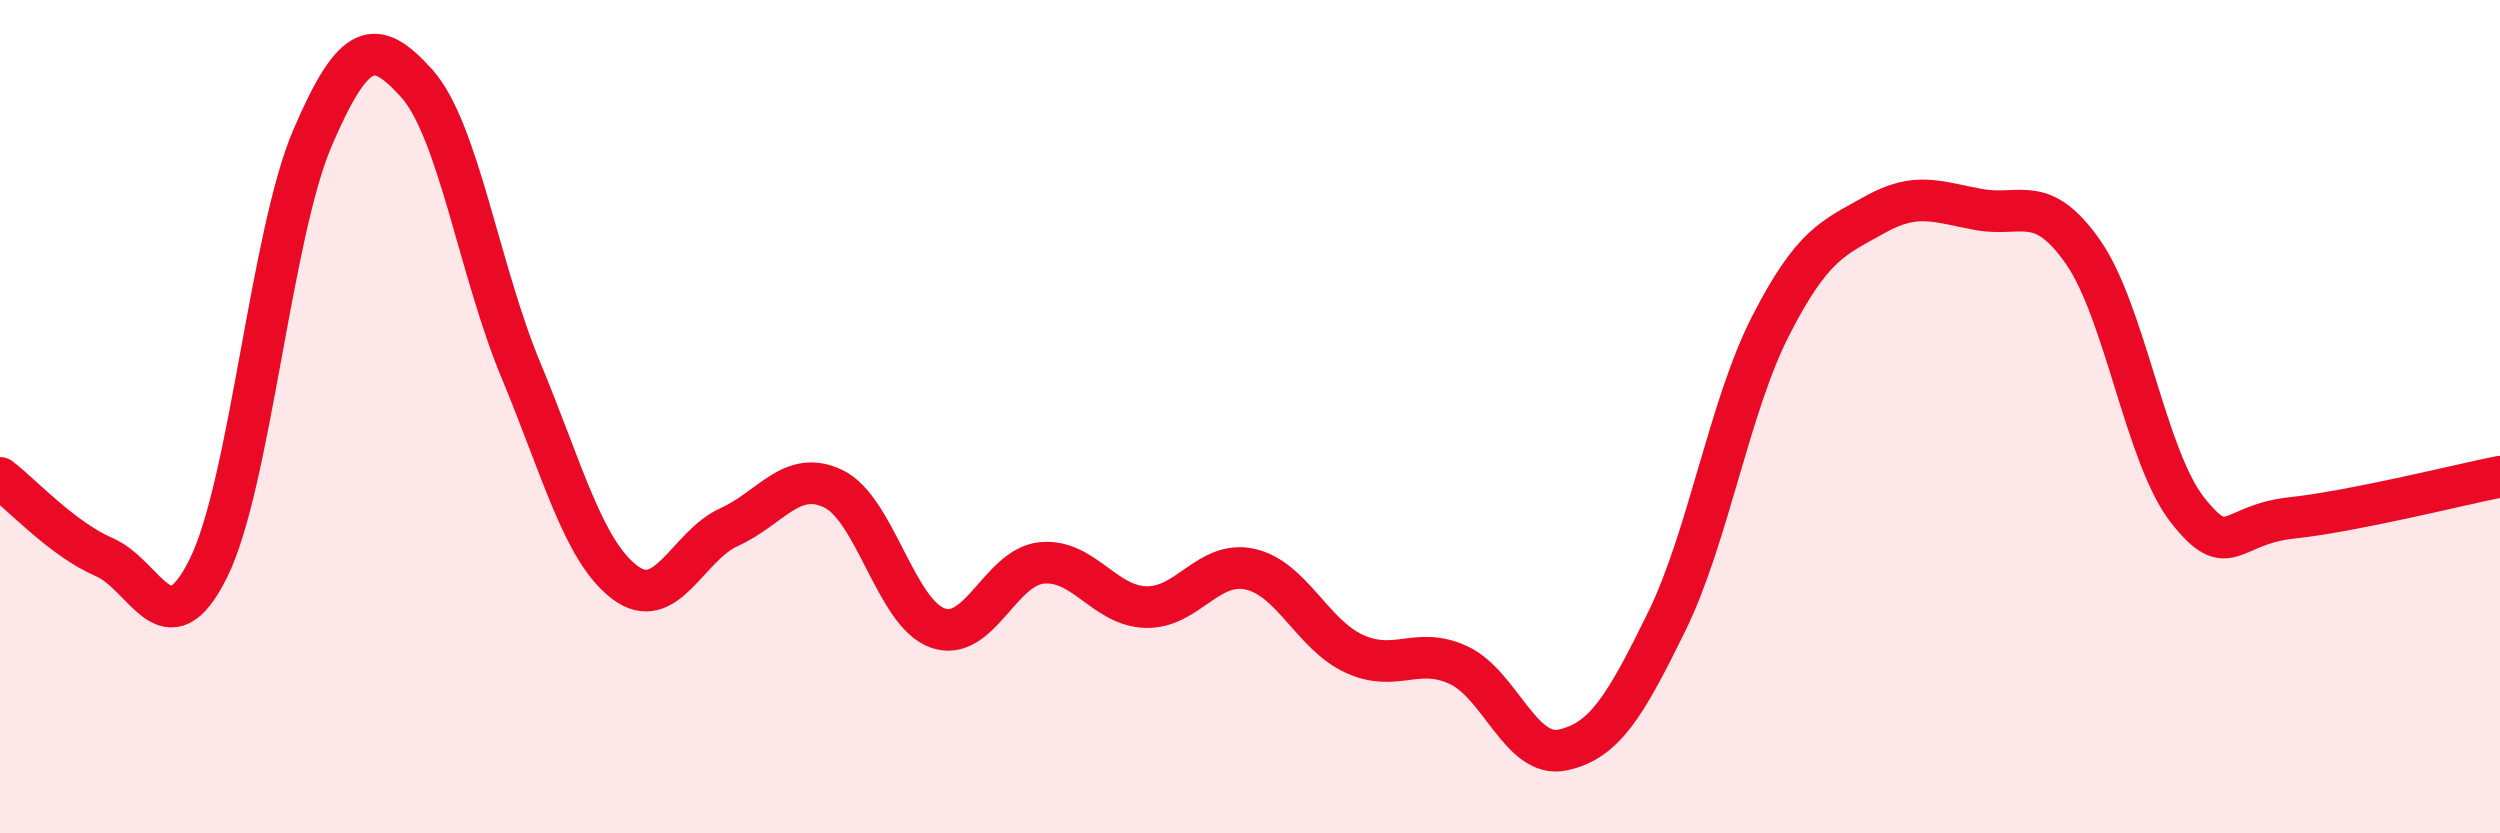
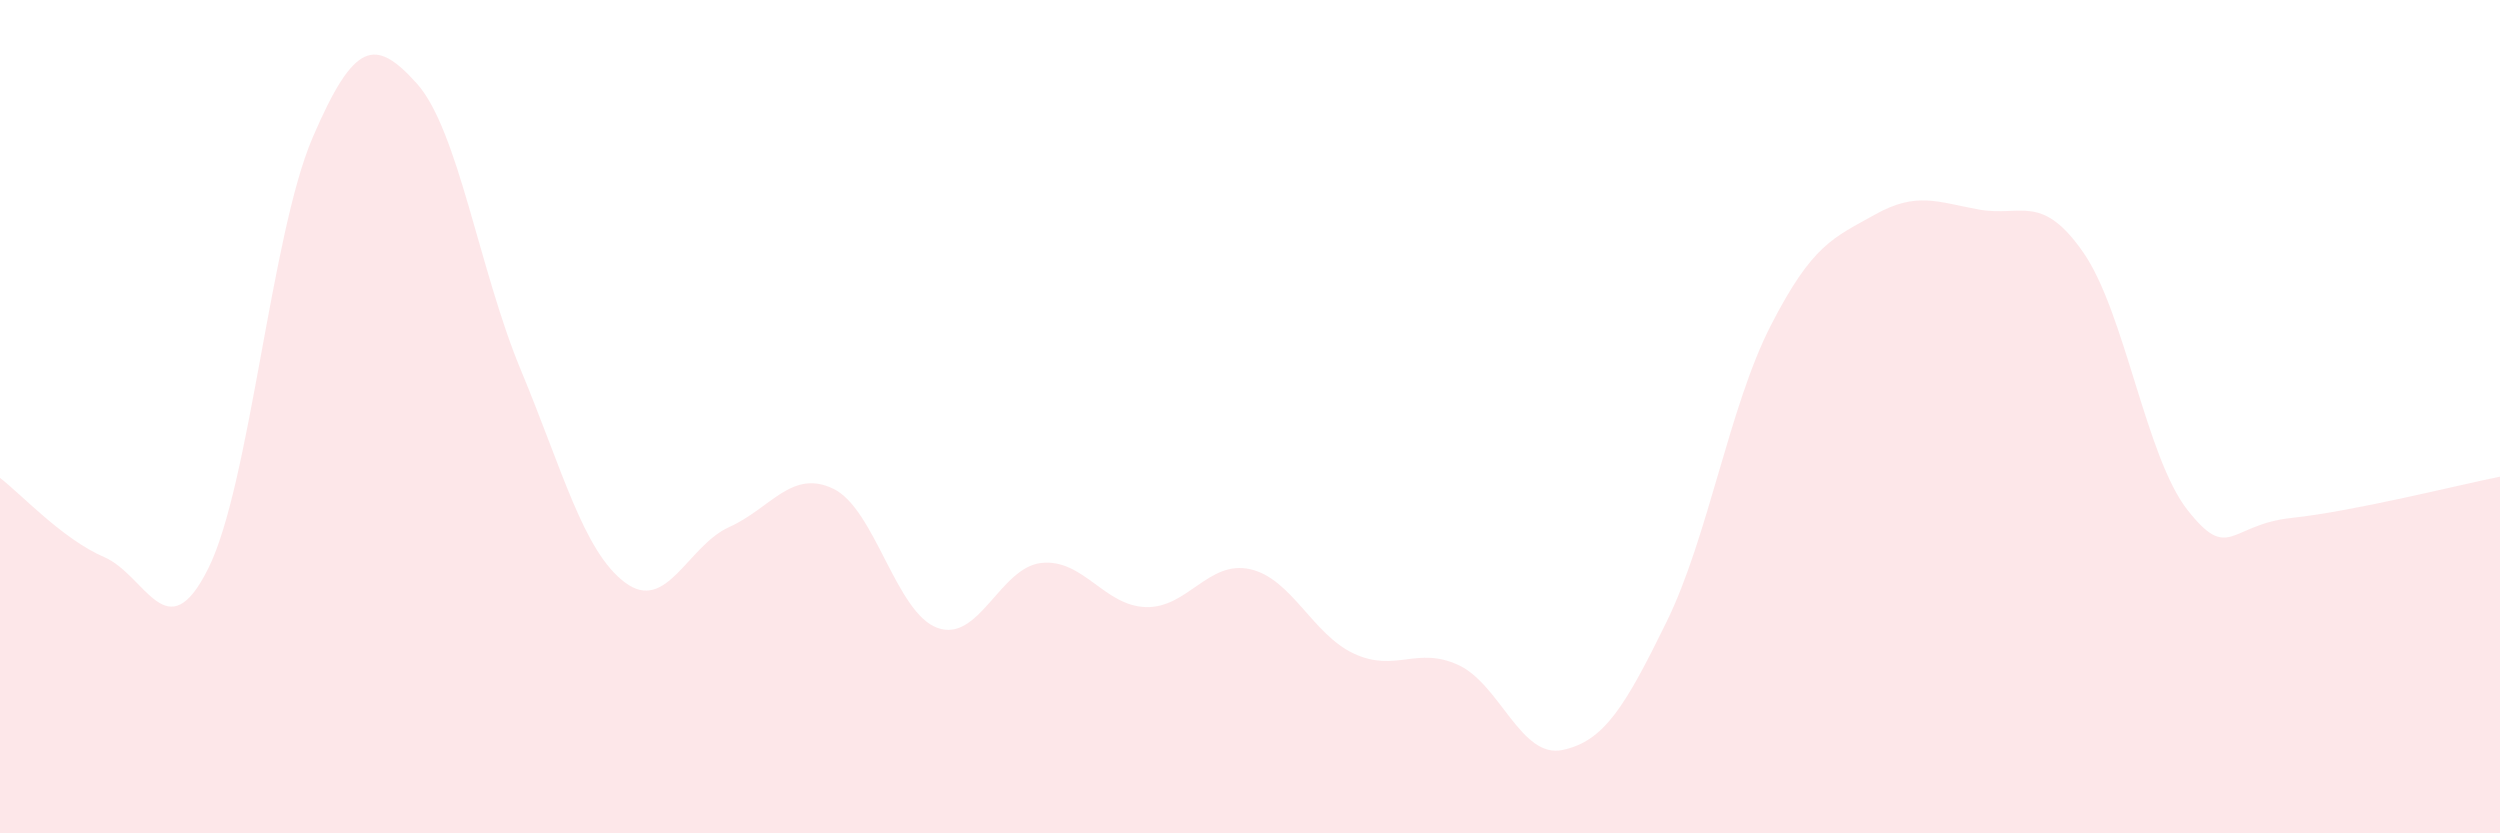
<svg xmlns="http://www.w3.org/2000/svg" width="60" height="20" viewBox="0 0 60 20">
  <path d="M 0,11.47 C 0.5,11.85 1.5,12.94 2.5,13.37 C 3.5,13.8 4,15.65 5,13.64 C 6,11.63 6.5,5.64 7.5,3.31 C 8.5,0.98 9,0.89 10,2 C 11,3.11 11.5,6.48 12.5,8.88 C 13.5,11.28 14,13.23 15,13.98 C 16,14.73 16.5,13.1 17.5,12.65 C 18.5,12.2 19,11.25 20,11.73 C 21,12.21 21.5,14.71 22.5,15.07 C 23.5,15.43 24,13.61 25,13.51 C 26,13.41 26.5,14.54 27.5,14.57 C 28.5,14.6 29,13.44 30,13.66 C 31,13.88 31.5,15.23 32.5,15.69 C 33.5,16.15 34,15.5 35,15.96 C 36,16.42 36.5,18.21 37.5,18 C 38.5,17.79 39,16.96 40,14.92 C 41,12.88 41.5,9.76 42.5,7.81 C 43.5,5.86 44,5.71 45,5.15 C 46,4.59 46.5,4.85 47.5,5.03 C 48.5,5.21 49,4.62 50,6.06 C 51,7.5 51.5,10.97 52.5,12.24 C 53.5,13.51 53.5,12.59 55,12.43 C 56.5,12.27 59,11.64 60,11.44L60 20L0 20Z" fill="#EB0A25" opacity="0.1" stroke-linecap="round" stroke-linejoin="round" />
-   <path d="M 0,11.47 C 0.5,11.85 1.5,12.94 2.5,13.37 C 3.5,13.8 4,15.65 5,13.64 C 6,11.63 6.5,5.64 7.5,3.31 C 8.5,0.98 9,0.89 10,2 C 11,3.11 11.5,6.48 12.5,8.88 C 13.5,11.28 14,13.23 15,13.98 C 16,14.73 16.5,13.1 17.5,12.65 C 18.5,12.2 19,11.25 20,11.73 C 21,12.21 21.5,14.71 22.5,15.07 C 23.5,15.43 24,13.61 25,13.51 C 26,13.41 26.5,14.54 27.5,14.57 C 28.5,14.6 29,13.44 30,13.66 C 31,13.88 31.5,15.23 32.5,15.69 C 33.5,16.15 34,15.5 35,15.96 C 36,16.42 36.5,18.21 37.5,18 C 38.5,17.79 39,16.96 40,14.92 C 41,12.88 41.5,9.76 42.5,7.81 C 43.5,5.86 44,5.71 45,5.15 C 46,4.59 46.5,4.85 47.5,5.03 C 48.5,5.21 49,4.62 50,6.06 C 51,7.5 51.5,10.97 52.5,12.24 C 53.5,13.51 53.5,12.59 55,12.43 C 56.5,12.27 59,11.64 60,11.44" stroke="#EB0A25" stroke-width="1" fill="none" stroke-linecap="round" stroke-linejoin="round" />
</svg>